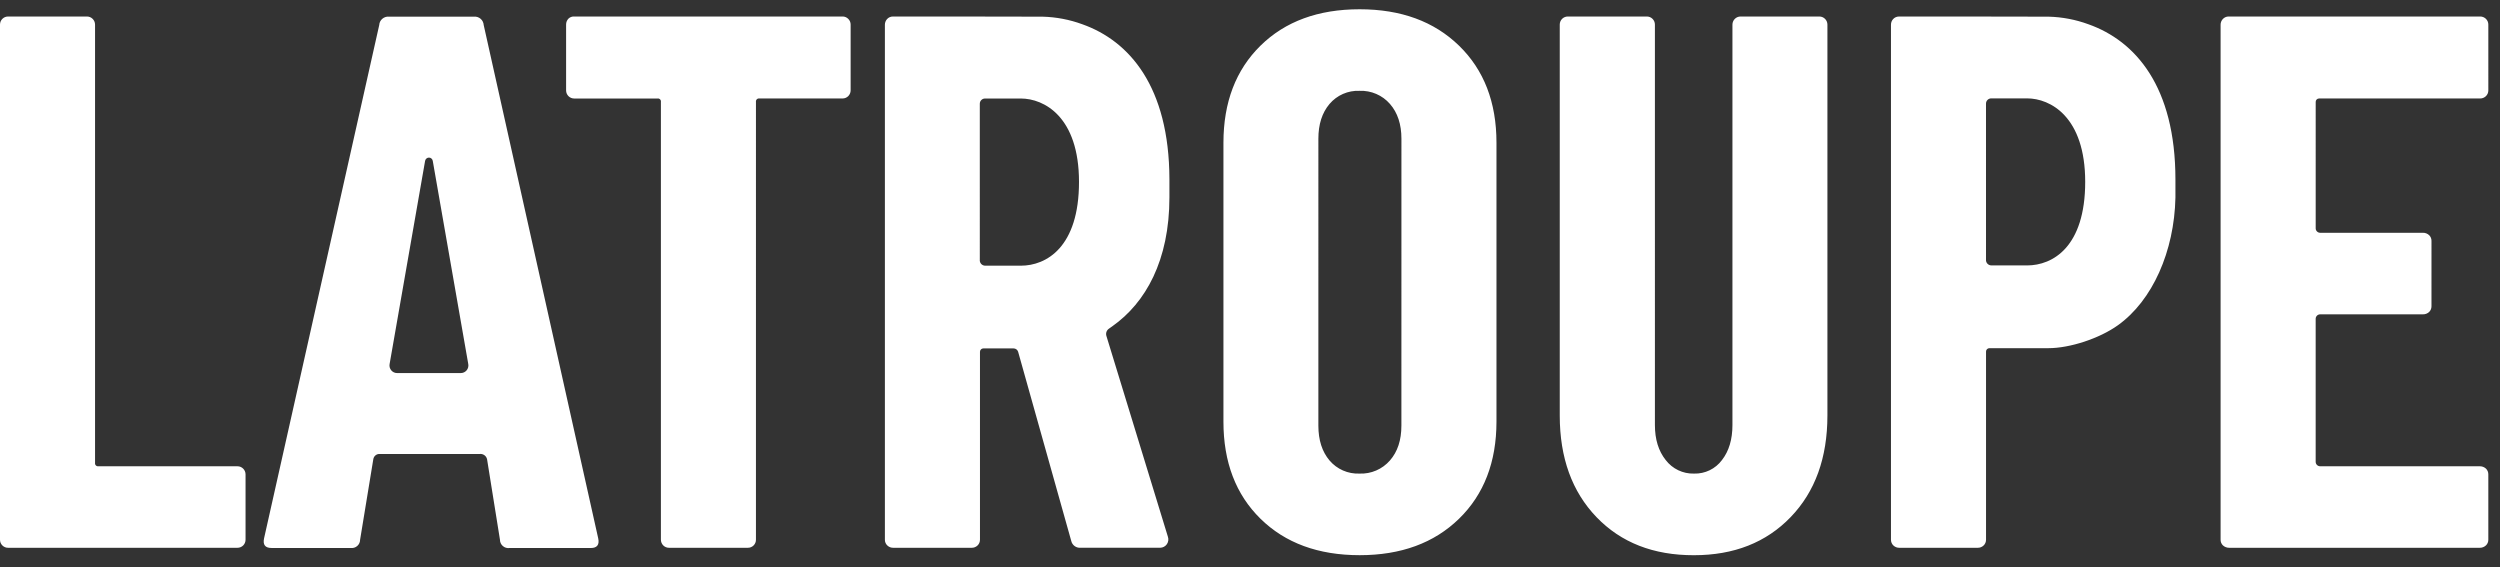
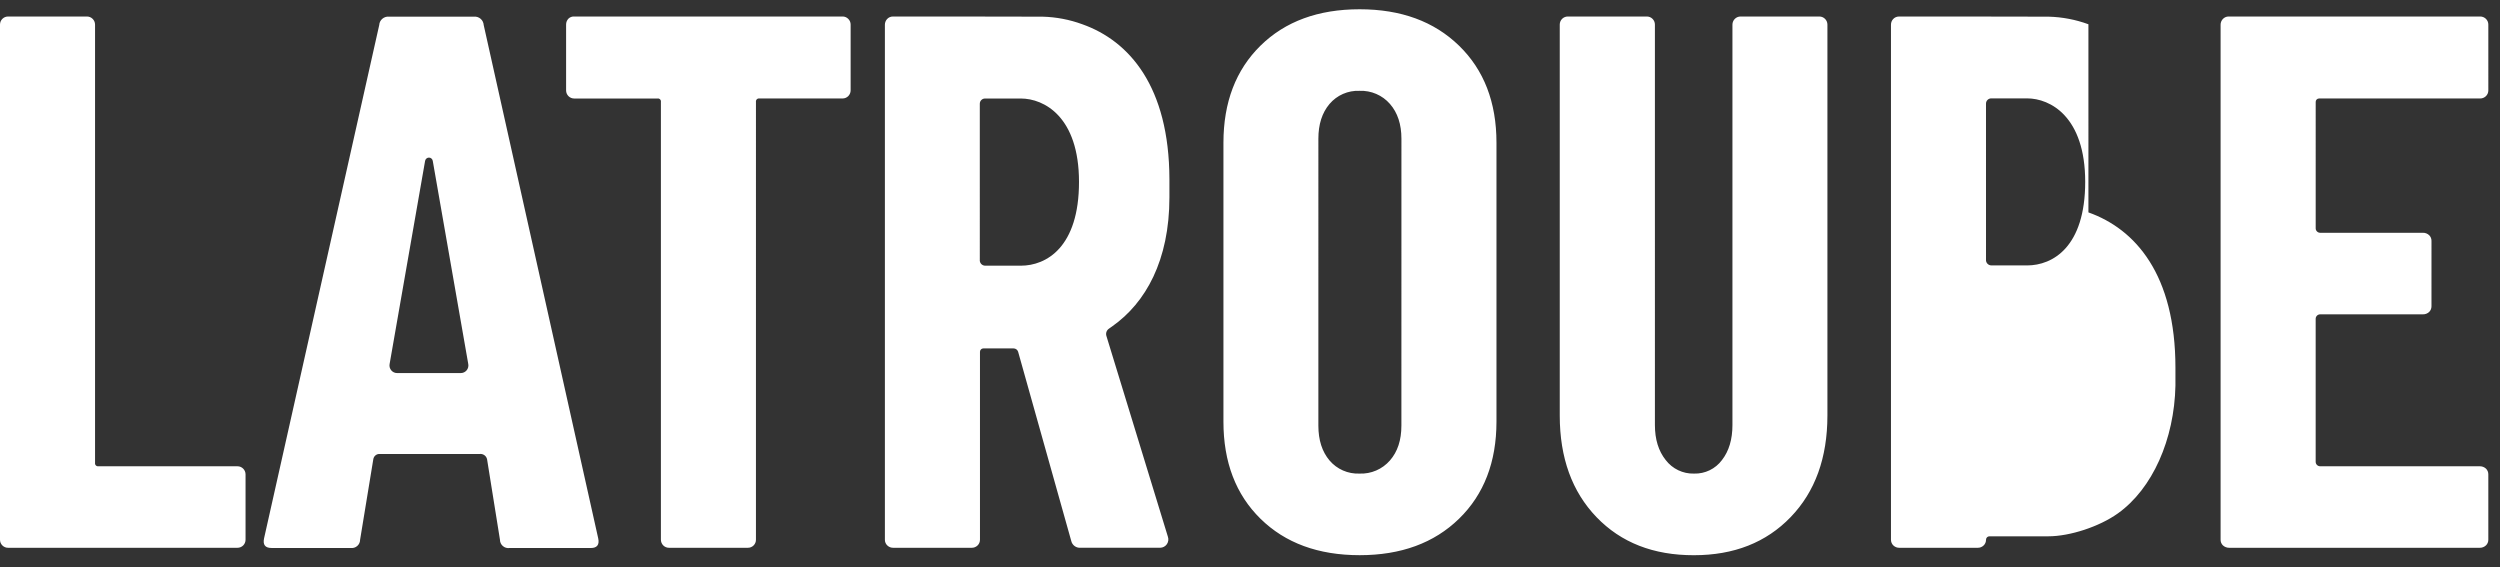
<svg xmlns="http://www.w3.org/2000/svg" width="163" height="37" viewBox="0 0 163 37">
  <rect x="0" y="0" width="163" height="37" fill="#333333" stroke="none" />
  <g fill="none" fill-rule="evenodd">
    <g fill="#FFF" fill-rule="nonzero">
      <g>
-         <path d="M15.482 29.797H6.418c-.061.009-.123-.011-.166-.055-.044-.043-.064-.105-.055-.166V1c0-.141-.057-.276-.157-.375-.1-.1-.236-.154-.377-.153H.528c-.14 0-.276.054-.375.154C.054.725 0 .86 0 1v33.583c-.002.14.053.276.153.375.099.1.234.155.375.153h14.954c.14.001.276-.054.375-.153.099-.1.154-.235.153-.375v-4.258c0-.292-.236-.528-.528-.528zM55.307.627c-.098-.1-.233-.157-.374-.155H37.438c-.138-.008-.274.042-.373.137-.102.105-.157.245-.155.391v4.292c0 .291.236.527.528.527h5.433c.06-.009.122.012.166.055.043.044.064.105.054.166v28.543c0 .14.055.275.154.375.099.099.234.154.374.153h5.144c.14.001.275-.054.374-.154.099-.099.153-.234.151-.374V6.038c-.009-.06.012-.122.055-.166.044-.044.105-.064.166-.055h5.424c.14 0 .275-.055.374-.154.098-.1.154-.233.154-.373V1c.002-.14-.054-.275-.154-.373zM88.647 0c-2.698 0-4.852.791-6.462 2.373-1.61 1.582-2.416 3.692-2.417 6.33v18.186c0 2.638.805 4.748 2.417 6.33 1.612 1.582 3.765 2.374 6.462 2.375 2.696 0 4.857-.792 6.481-2.375 1.625-1.584 2.44-3.694 2.442-6.33V8.703c0-2.638-.814-4.748-2.442-6.33C93.501.791 91.34 0 88.647 0zm2.724 27.154c0 .94-.249 1.694-.746 2.263-.498.573-1.229.888-1.987.857-.749.03-1.47-.285-1.954-.857-.483-.572-.725-1.327-.726-2.263V8.44c0-.938.242-1.693.726-2.265.485-.572 1.207-.889 1.956-.857.758-.03 1.49.284 1.987.857.497.57.746 1.326.746 2.265l-.002 18.714zM118.63.472h-5.145c-.14 0-.275.055-.374.154-.1.1-.156.234-.156.374v26.106c0 .939-.227 1.7-.682 2.285-.426.575-1.107.905-1.823.883-.722.02-1.408-.31-1.846-.883-.47-.589-.704-1.35-.704-2.285V1c.001-.14-.054-.275-.153-.374-.1-.1-.234-.155-.375-.154h-5.14c-.141-.003-.278.051-.38.15-.1.1-.157.236-.156.378v25.49c0 2.755.799 4.963 2.396 6.623 1.596 1.66 3.714 2.488 6.351 2.483 2.608 0 4.71-.827 6.307-2.483 1.597-1.656 2.396-3.864 2.398-6.623V1c0-.291-.236-.528-.528-.528h.01zM70.568.978c-.83-.305-1.705-.472-2.59-.495-.284-.01-9.442-.01-9.755-.01-.147-.003-.288.058-.386.167-.093.102-.143.234-.142.371v33.572c-.003.147.058.289.168.386.102.094.237.145.375.142h5.118c.136.002.269-.048.37-.14.11-.1.17-.24.168-.388v-12.25c0-.122.1-.221.221-.221h1.967c.138-.001.26.089.3.22l3.464 12.335c.065.28.328.469.614.442h5.184c.176-.003.34-.09.439-.236.099-.146.121-.33.06-.495l-4.005-13.076c-.056-.175.008-.367.159-.473.08-.053.159-.108.236-.167 2.155-1.522 3.713-4.272 3.713-8.405v-1.168c-.013-6.056-2.622-9.027-5.678-10.111zm-4 15.74H64.24c-.101.003-.199-.04-.267-.114-.068-.075-.101-.175-.09-.276V6.159c0-.187.152-.34.34-.34h2.333c1.523 0 3.795 1.193 3.795 5.44 0 4.248-2.122 5.46-3.795 5.46h.01zM38.998 34.473S31.532 1.027 31.537 1.027c-.01-.156-.08-.301-.198-.403-.117-.103-.27-.154-.425-.143h-5.563c-.156-.012-.31.04-.427.142-.118.102-.19.248-.198.404L17.22 34.482c-.095.428.064.642.481.642h5.155c.157.022.315-.024.435-.128.12-.104.188-.255.188-.413l.86-5.243c.031-.215.226-.367.442-.344h6.49c.227-.029.438.12.486.344l.84 5.243c-.001.159.068.31.188.414.12.105.279.152.436.13h5.298c.418 0 .577-.222.482-.643l-.003-.011zM30.044 23.72h-4.15c-.148.001-.288-.063-.383-.176-.095-.112-.135-.261-.11-.406l2.314-13.246c.018-.126.125-.22.252-.221.127 0 .234.095.25.22l2.315 13.247c.026.145-.015.294-.11.406-.095.113-.235.177-.382.176h.004zM136.165.978c-.832-.305-1.707-.472-2.592-.495-.285-.01-9.44-.01-9.754-.01-.147-.002-.288.059-.388.167-.092.102-.141.234-.14.371v33.572c-.002.147.058.288.166.386.103.093.237.144.376.142h5.12c.135.001.267-.048.368-.14.11-.098.17-.24.168-.388V22.317c0-.122.098-.22.22-.22h3.844c1.408 0 3.327-.632 4.532-1.493 2.259-1.611 3.68-4.826 3.753-8.325v-1.177c0-6.069-2.611-9.04-5.673-10.124zm-4.003 15.723h-2.318c-.101.002-.198-.04-.267-.115-.068-.074-.101-.175-.09-.276V6.15c0-.09.036-.177.1-.24.064-.064.151-.1.242-.1h2.333c1.521 0 3.793 1.195 3.793 5.442 0 4.248-2.117 5.45-3.793 5.45zM151.201 5.817h10.5c.137.002.27-.049.37-.141.11-.099.17-.24.168-.386V1c.002-.147-.06-.287-.167-.386-.1-.092-.231-.143-.367-.142h-16.394c-.147-.002-.288.06-.386.168-.093.102-.143.234-.142.371v33.572c-.003.138.05.271.148.369.114.106.266.163.422.16h16.321c.154.004.304-.053.415-.16.099-.097.153-.23.15-.369v-4.258c.002-.138-.051-.27-.148-.37-.111-.105-.26-.162-.415-.158h-10.404c-.16-.001-.29-.131-.29-.291v-9.323c0-.16.13-.29.29-.292h6.698c.154.005.303-.052.415-.159.097-.097.15-.23.148-.369V15.1c.002-.137-.051-.27-.148-.366-.11-.107-.26-.165-.413-.161h-6.7c-.079 0-.154-.033-.208-.09-.055-.056-.084-.132-.081-.21V6.036c0-.12.098-.218.218-.219z" transform="translate(-51 -16) translate(51 16.604)" />
+         <path d="M15.482 29.797H6.418c-.061.009-.123-.011-.166-.055-.044-.043-.064-.105-.055-.166V1c0-.141-.057-.276-.157-.375-.1-.1-.236-.154-.377-.153H.528c-.14 0-.276.054-.375.154C.054.725 0 .86 0 1v33.583c-.002.14.053.276.153.375.099.1.234.155.375.153h14.954c.14.001.276-.054.375-.153.099-.1.154-.235.153-.375v-4.258c0-.292-.236-.528-.528-.528zM55.307.627c-.098-.1-.233-.157-.374-.155H37.438c-.138-.008-.274.042-.373.137-.102.105-.157.245-.155.391v4.292c0 .291.236.527.528.527h5.433c.06-.009.122.012.166.055.043.044.064.105.054.166v28.543c0 .14.055.275.154.375.099.099.234.154.374.153h5.144c.14.001.275-.054.374-.154.099-.099.153-.234.151-.374V6.038c-.009-.06.012-.122.055-.166.044-.044.105-.064.166-.055h5.424c.14 0 .275-.055.374-.154.098-.1.154-.233.154-.373V1c.002-.14-.054-.275-.154-.373zM88.647 0c-2.698 0-4.852.791-6.462 2.373-1.61 1.582-2.416 3.692-2.417 6.33v18.186c0 2.638.805 4.748 2.417 6.33 1.612 1.582 3.765 2.374 6.462 2.375 2.696 0 4.857-.792 6.481-2.375 1.625-1.584 2.44-3.694 2.442-6.33V8.703c0-2.638-.814-4.748-2.442-6.33C93.501.791 91.34 0 88.647 0zm2.724 27.154c0 .94-.249 1.694-.746 2.263-.498.573-1.229.888-1.987.857-.749.03-1.47-.285-1.954-.857-.483-.572-.725-1.327-.726-2.263V8.44c0-.938.242-1.693.726-2.265.485-.572 1.207-.889 1.956-.857.758-.03 1.49.284 1.987.857.497.57.746 1.326.746 2.265l-.002 18.714zM118.63.472h-5.145c-.14 0-.275.055-.374.154-.1.1-.156.234-.156.374v26.106c0 .939-.227 1.7-.682 2.285-.426.575-1.107.905-1.823.883-.722.02-1.408-.31-1.846-.883-.47-.589-.704-1.35-.704-2.285V1c.001-.14-.054-.275-.153-.374-.1-.1-.234-.155-.375-.154h-5.14c-.141-.003-.278.051-.38.15-.1.1-.157.236-.156.378v25.49c0 2.755.799 4.963 2.396 6.623 1.596 1.66 3.714 2.488 6.351 2.483 2.608 0 4.71-.827 6.307-2.483 1.597-1.656 2.396-3.864 2.398-6.623V1c0-.291-.236-.528-.528-.528h.01zM70.568.978c-.83-.305-1.705-.472-2.59-.495-.284-.01-9.442-.01-9.755-.01-.147-.003-.288.058-.386.167-.093.102-.143.234-.142.371v33.572c-.003.147.058.289.168.386.102.094.237.145.375.142h5.118c.136.002.269-.048.37-.14.11-.1.17-.24.168-.388v-12.25c0-.122.1-.221.221-.221h1.967c.138-.001.26.089.3.22l3.464 12.335c.065.28.328.469.614.442h5.184c.176-.003.34-.09.439-.236.099-.146.121-.33.06-.495l-4.005-13.076c-.056-.175.008-.367.159-.473.08-.053.159-.108.236-.167 2.155-1.522 3.713-4.272 3.713-8.405v-1.168c-.013-6.056-2.622-9.027-5.678-10.111zm-4 15.74H64.24c-.101.003-.199-.04-.267-.114-.068-.075-.101-.175-.09-.276V6.159c0-.187.152-.34.34-.34h2.333c1.523 0 3.795 1.193 3.795 5.44 0 4.248-2.122 5.46-3.795 5.46h.01zM38.998 34.473S31.532 1.027 31.537 1.027c-.01-.156-.08-.301-.198-.403-.117-.103-.27-.154-.425-.143h-5.563c-.156-.012-.31.04-.427.142-.118.102-.19.248-.198.404L17.22 34.482c-.095.428.064.642.481.642h5.155c.157.022.315-.024.435-.128.12-.104.188-.255.188-.413l.86-5.243c.031-.215.226-.367.442-.344h6.49c.227-.029.438.12.486.344l.84 5.243c-.001.159.068.31.188.414.12.105.279.152.436.13h5.298c.418 0 .577-.222.482-.643l-.003-.011zM30.044 23.72h-4.15c-.148.001-.288-.063-.383-.176-.095-.112-.135-.261-.11-.406l2.314-13.246c.018-.126.125-.22.252-.221.127 0 .234.095.25.22l2.315 13.247c.026.145-.015.294-.11.406-.095.113-.235.177-.382.176h.004zM136.165.978c-.832-.305-1.707-.472-2.592-.495-.285-.01-9.44-.01-9.754-.01-.147-.002-.288.059-.388.167-.092.102-.141.234-.14.371v33.572c-.002.147.058.288.166.386.103.093.237.144.376.142h5.12c.135.001.267-.048.368-.14.11-.098.17-.24.168-.388c0-.122.098-.22.22-.22h3.844c1.408 0 3.327-.632 4.532-1.493 2.259-1.611 3.68-4.826 3.753-8.325v-1.177c0-6.069-2.611-9.04-5.673-10.124zm-4.003 15.723h-2.318c-.101.002-.198-.04-.267-.115-.068-.074-.101-.175-.09-.276V6.15c0-.09.036-.177.1-.24.064-.064.151-.1.242-.1h2.333c1.521 0 3.793 1.195 3.793 5.442 0 4.248-2.117 5.45-3.793 5.45zM151.201 5.817h10.5c.137.002.27-.049.37-.141.11-.099.17-.24.168-.386V1c.002-.147-.06-.287-.167-.386-.1-.092-.231-.143-.367-.142h-16.394c-.147-.002-.288.06-.386.168-.093.102-.143.234-.142.371v33.572c-.003.138.05.271.148.369.114.106.266.163.422.16h16.321c.154.004.304-.053.415-.16.099-.097.153-.23.15-.369v-4.258c.002-.138-.051-.27-.148-.37-.111-.105-.26-.162-.415-.158h-10.404c-.16-.001-.29-.131-.29-.291v-9.323c0-.16.13-.29.29-.292h6.698c.154.005.303-.052.415-.159.097-.097.15-.23.148-.369V15.1c.002-.137-.051-.27-.148-.366-.11-.107-.26-.165-.413-.161h-6.7c-.079 0-.154-.033-.208-.09-.055-.056-.084-.132-.081-.21V6.036c0-.12.098-.218.218-.219z" transform="translate(-51 -16) translate(51 16.604)" />
      </g>
    </g>
  </g>
</svg>